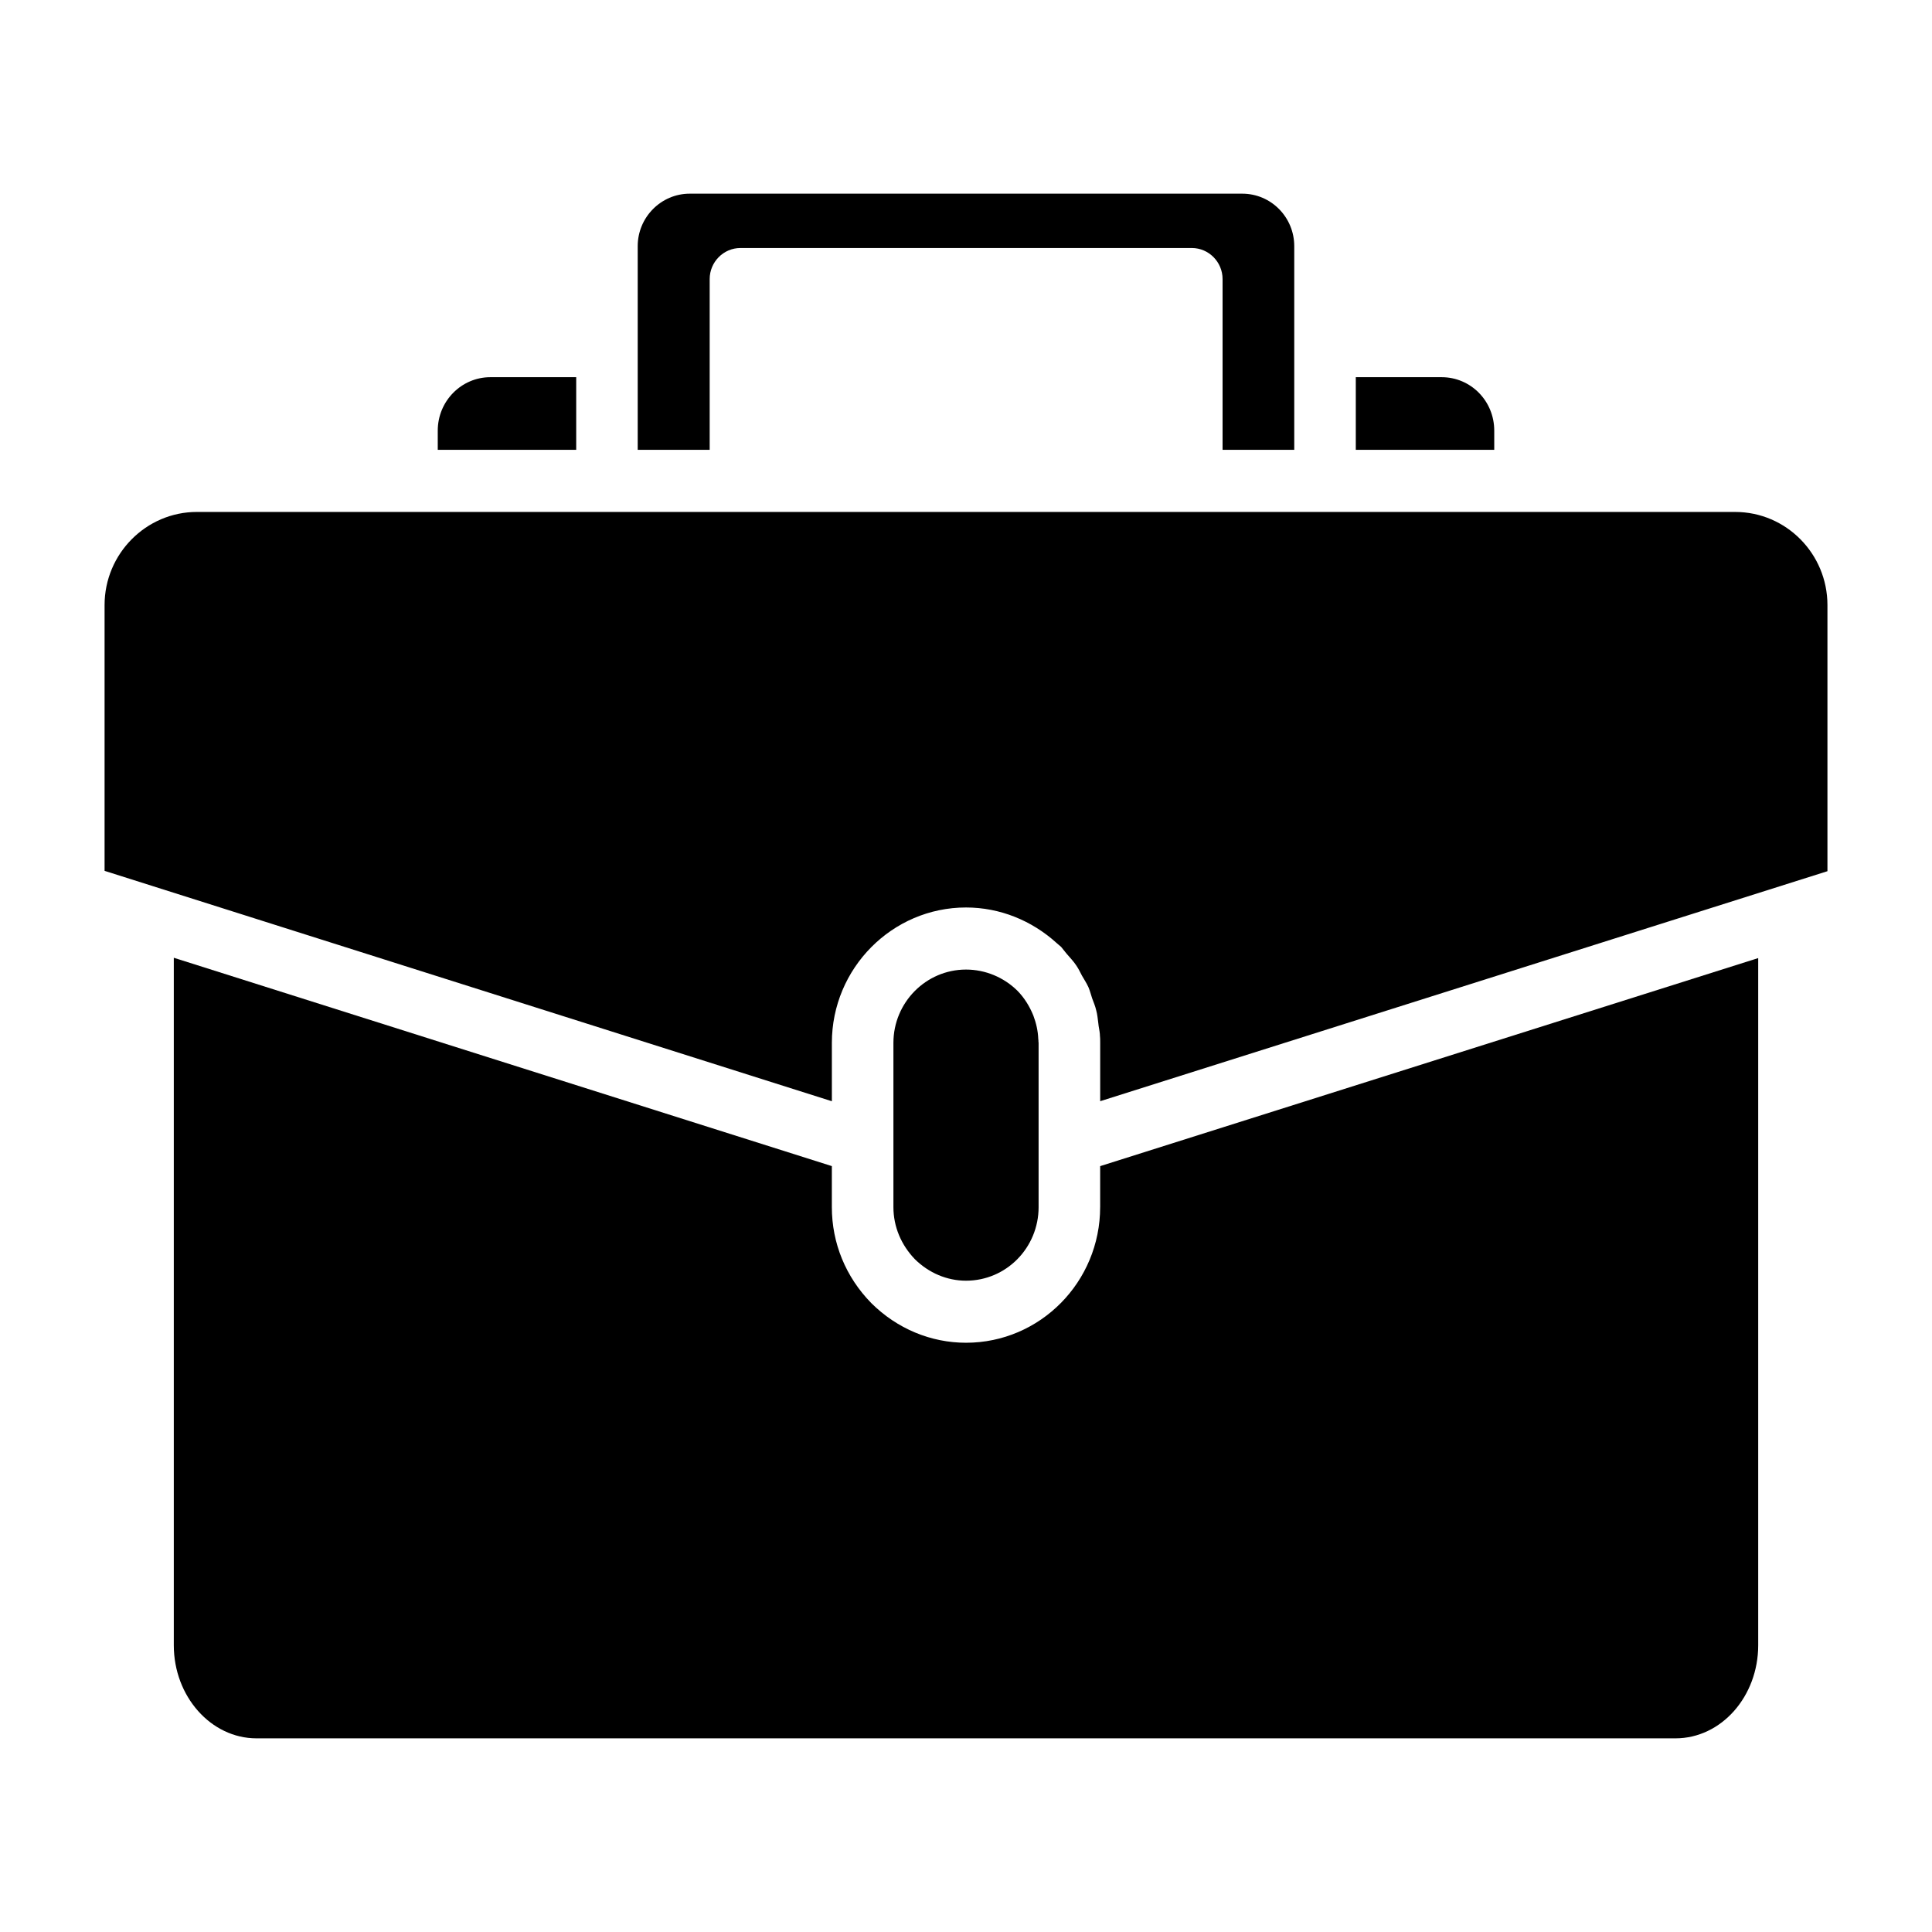
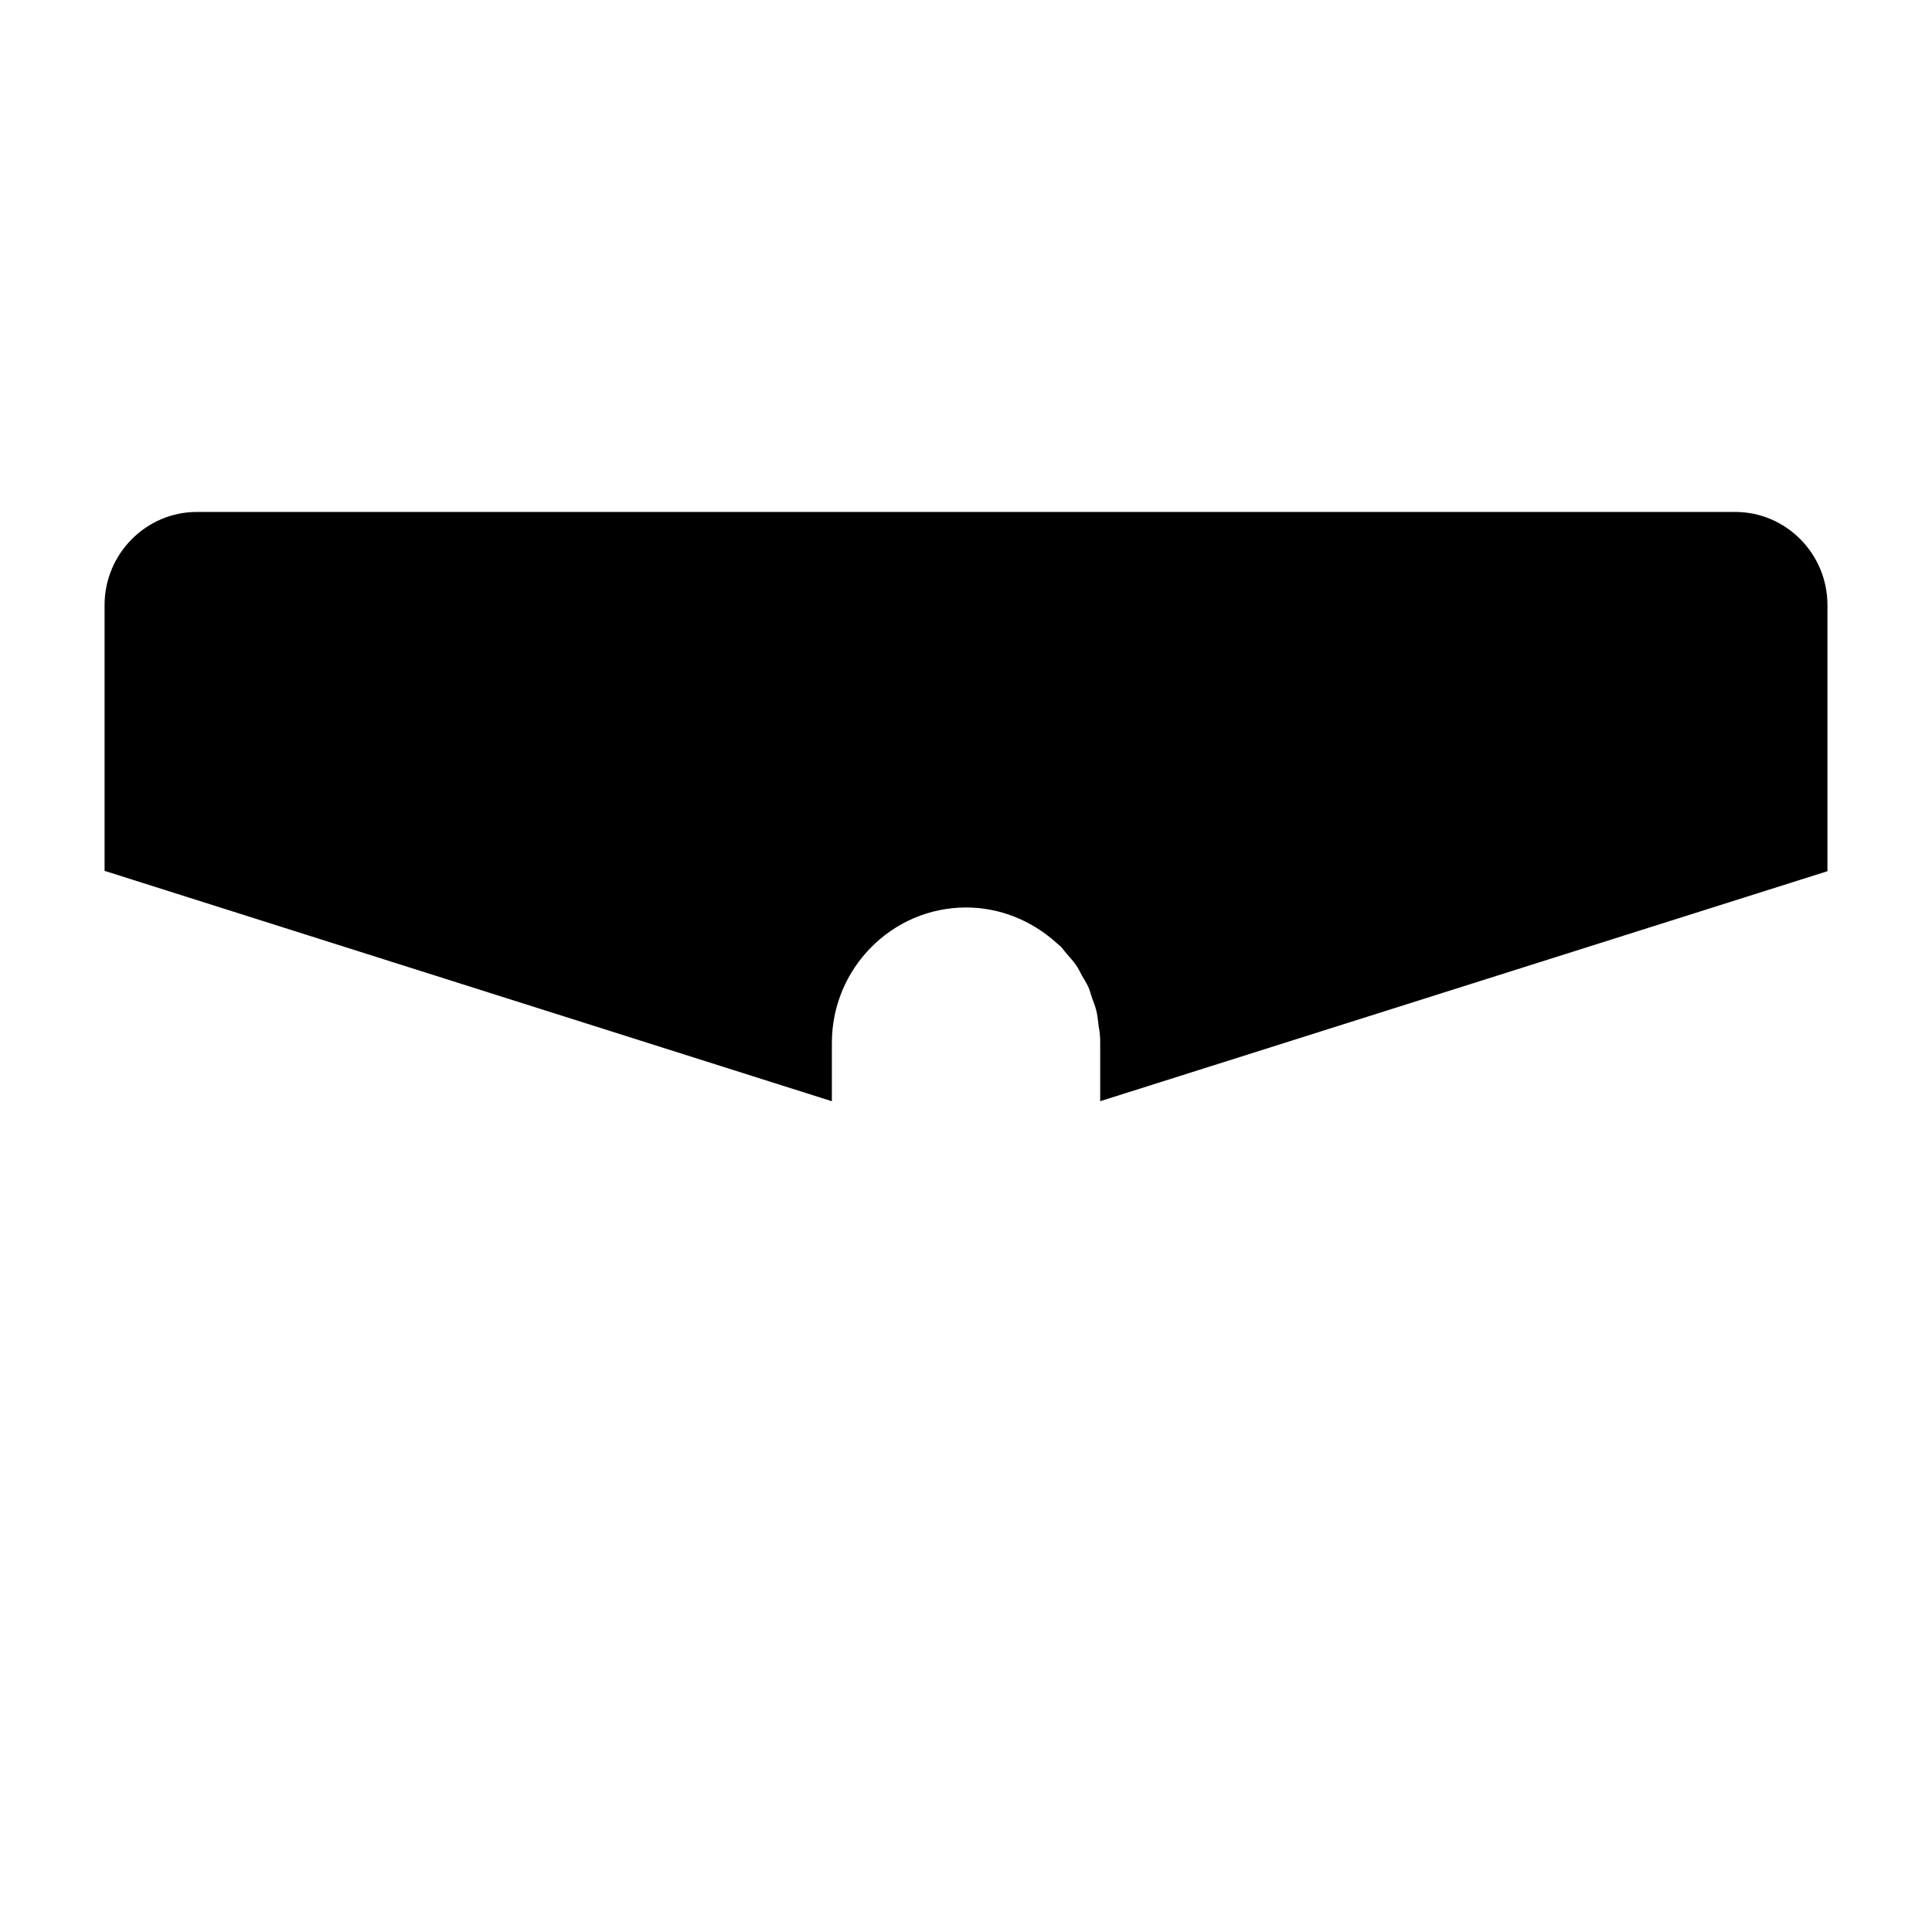
<svg xmlns="http://www.w3.org/2000/svg" fill="#000000" width="800px" height="800px" version="1.1" viewBox="144 144 512 512">
  <g>
-     <path d="m273.95 243.96c-7.668 0-13.941 6.328-13.941 14.16v5.086h36.691v-19.246z" />
-     <path d="m419.24 463.89v-43.523c-0.086-0.488 0-0.574-0.086-0.984-0.078-2.211-0.566-4.273-1.309-6.258-0.969-2.387-2.363-4.691-4.234-6.582-3.59-3.535-8.477-5.598-13.609-5.598-10.598 0-19.238 8.723-19.238 19.422v43.523c0 5.172 2.039 10.027 5.707 13.832 3.668 3.606 8.477 5.676 13.531 5.676 10.672 0 19.238-8.738 19.238-19.508z" />
-     <path d="m486.99 263.21v-53.973c0-7.648-6.117-13.91-13.785-13.91h-146.43c-7.582 0-13.777 6.258-13.777 13.91v53.969h19.074v-45.254c0-4.527 3.668-8.227 8.156-8.227h119.61c4.481 0 8.156 3.699 8.156 8.227v45.258z" />
-     <path d="m526.05 243.96h-22.75v19.246h36.691v-5.086c0-7.84-6.195-14.16-13.941-14.16z" />
-     <path d="m435.55 463.89c0 19.836-15.902 35.953-35.551 35.953-9.289 0-18.262-3.699-25.113-10.523-6.769-6.91-10.438-15.887-10.438-25.426v-10.863l-174.39-55.211v182.18c0 13.578 9.855 24.68 21.926 24.68h376.03c12.148 0 21.93-11.098 21.93-24.688v-182.09l-174.39 55.137v10.859z" />
    <path d="m603.83 279.67h-407.66c-13.461 0-24.457 11.098-24.457 24.676v70.438l192.74 61.055v-15.477c0-19.758 15.98-35.871 35.551-35.871 8.965 0 17.445 3.449 24.059 9.461 0.324 0.324 0.73 0.582 1.141 0.977 0.488 0.582 0.906 1.156 1.465 1.82 0.906 1.062 1.883 2.055 2.613 3.195 0.566 0.828 0.984 1.738 1.465 2.637 0.566 1 1.227 1.977 1.707 3.055 0.418 0.977 0.652 1.977 0.984 2.953 0.402 1.078 0.82 2.062 1.062 3.133 0.324 1.141 0.41 2.297 0.566 3.457 0.078 0.977 0.332 1.883 0.41 2.875v0.078 0.078c0.086 0.66 0.086 1.402 0.086 2.141v15.477l192.73-60.953v-70.527c0-13.578-10.93-24.676-24.461-24.676z" />
  </g>
</svg>